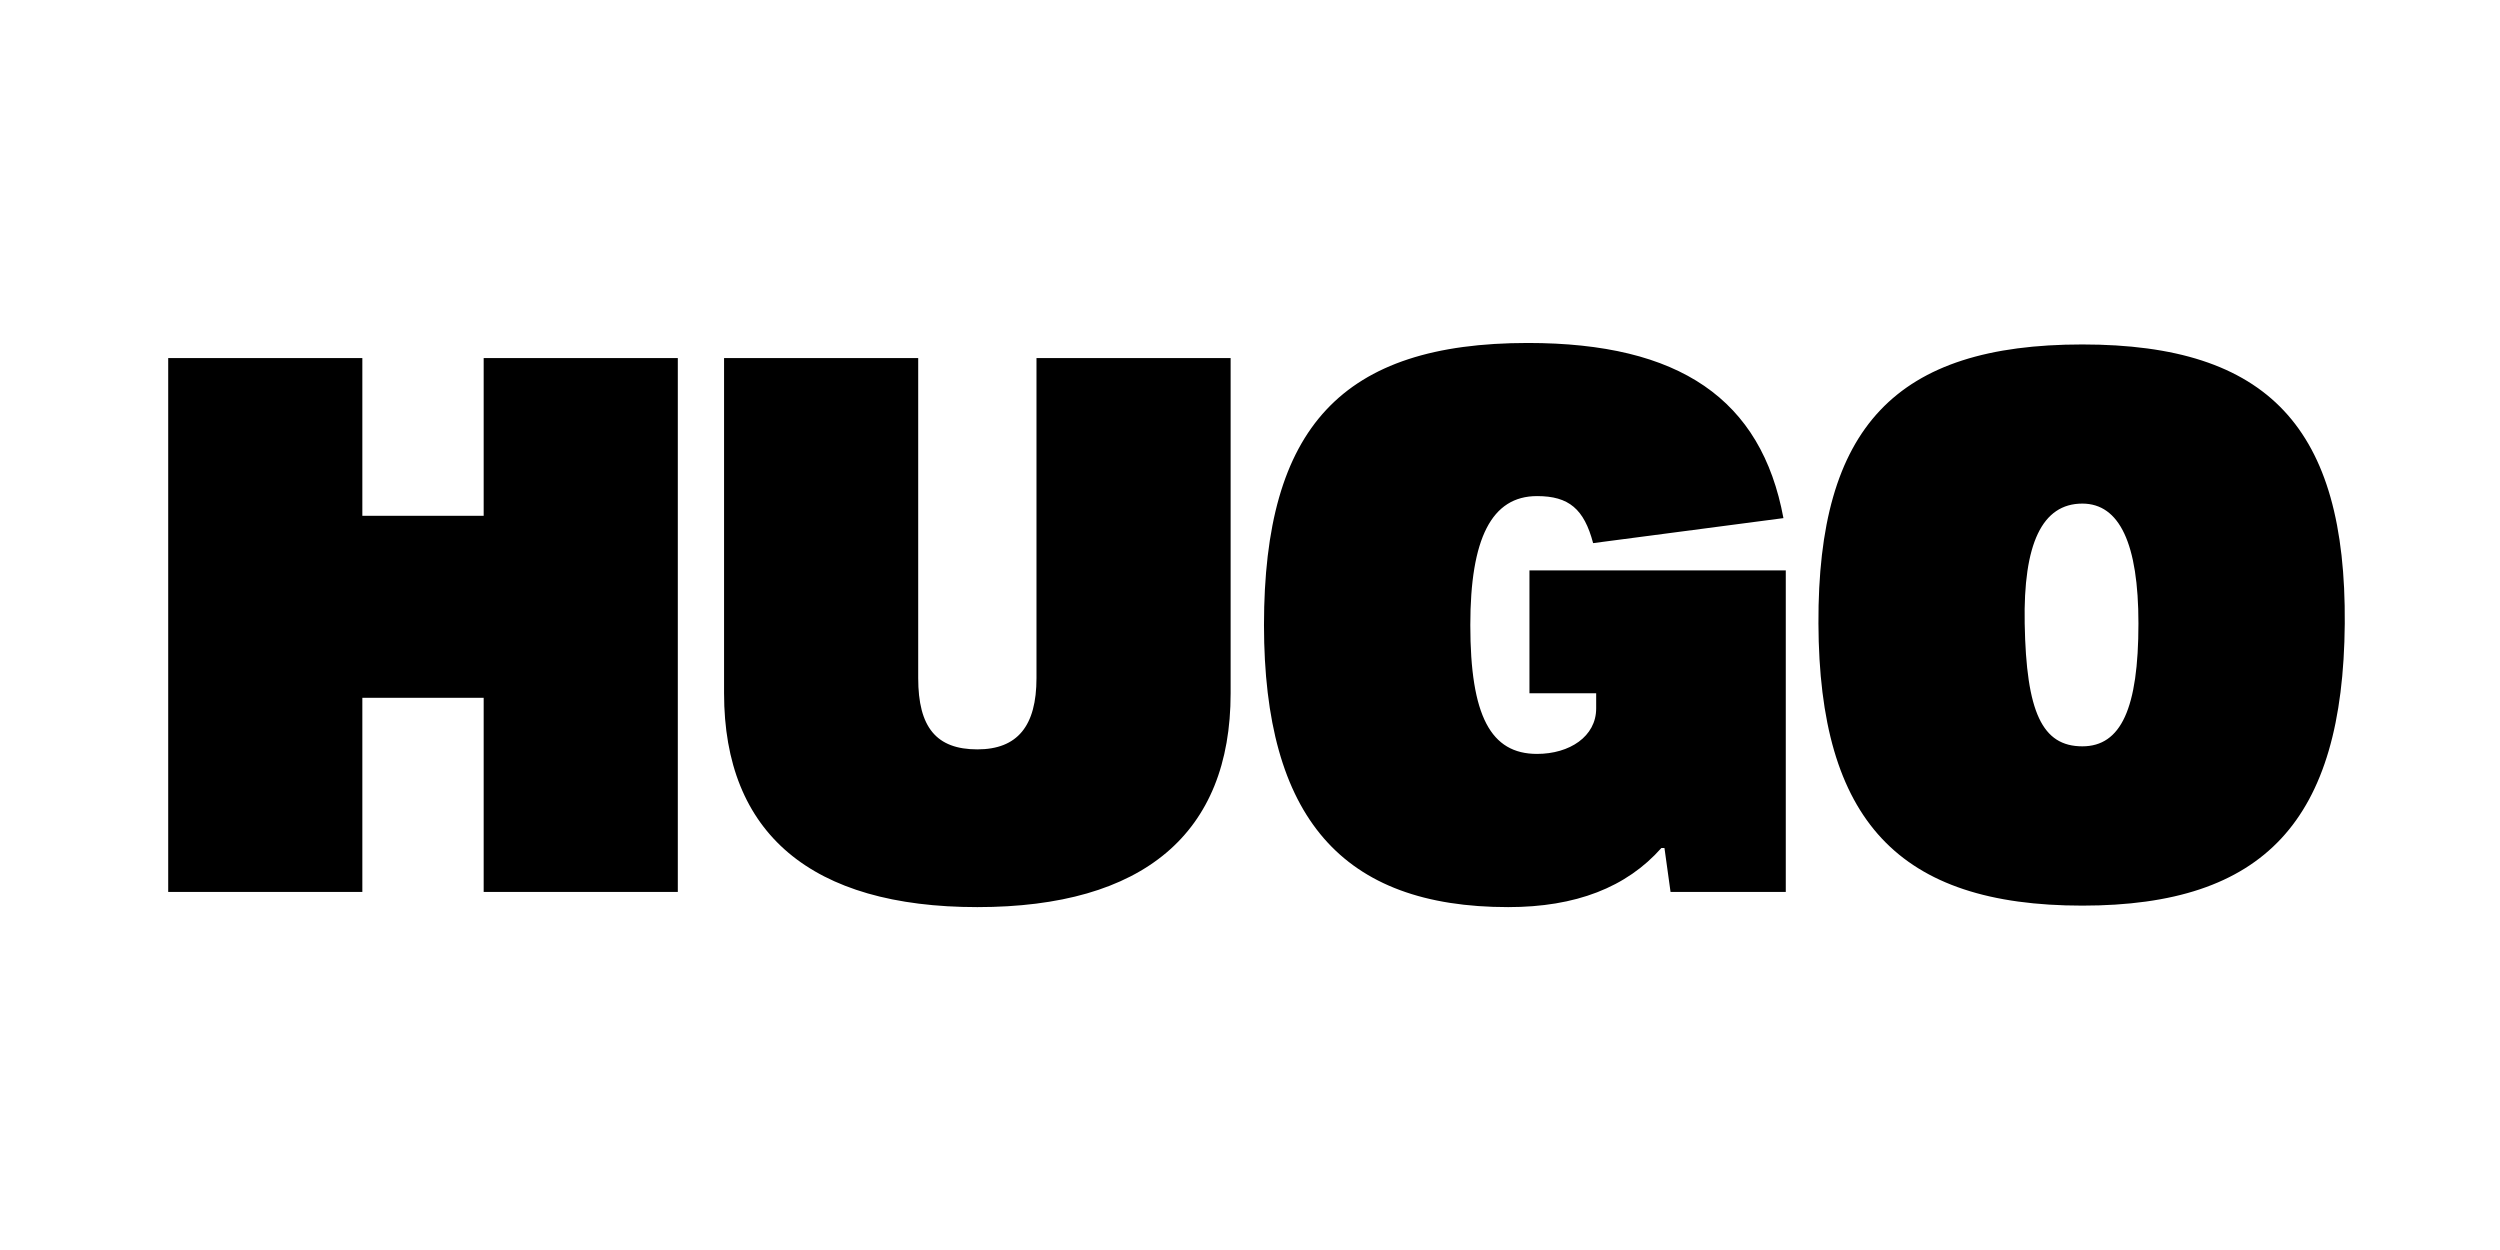
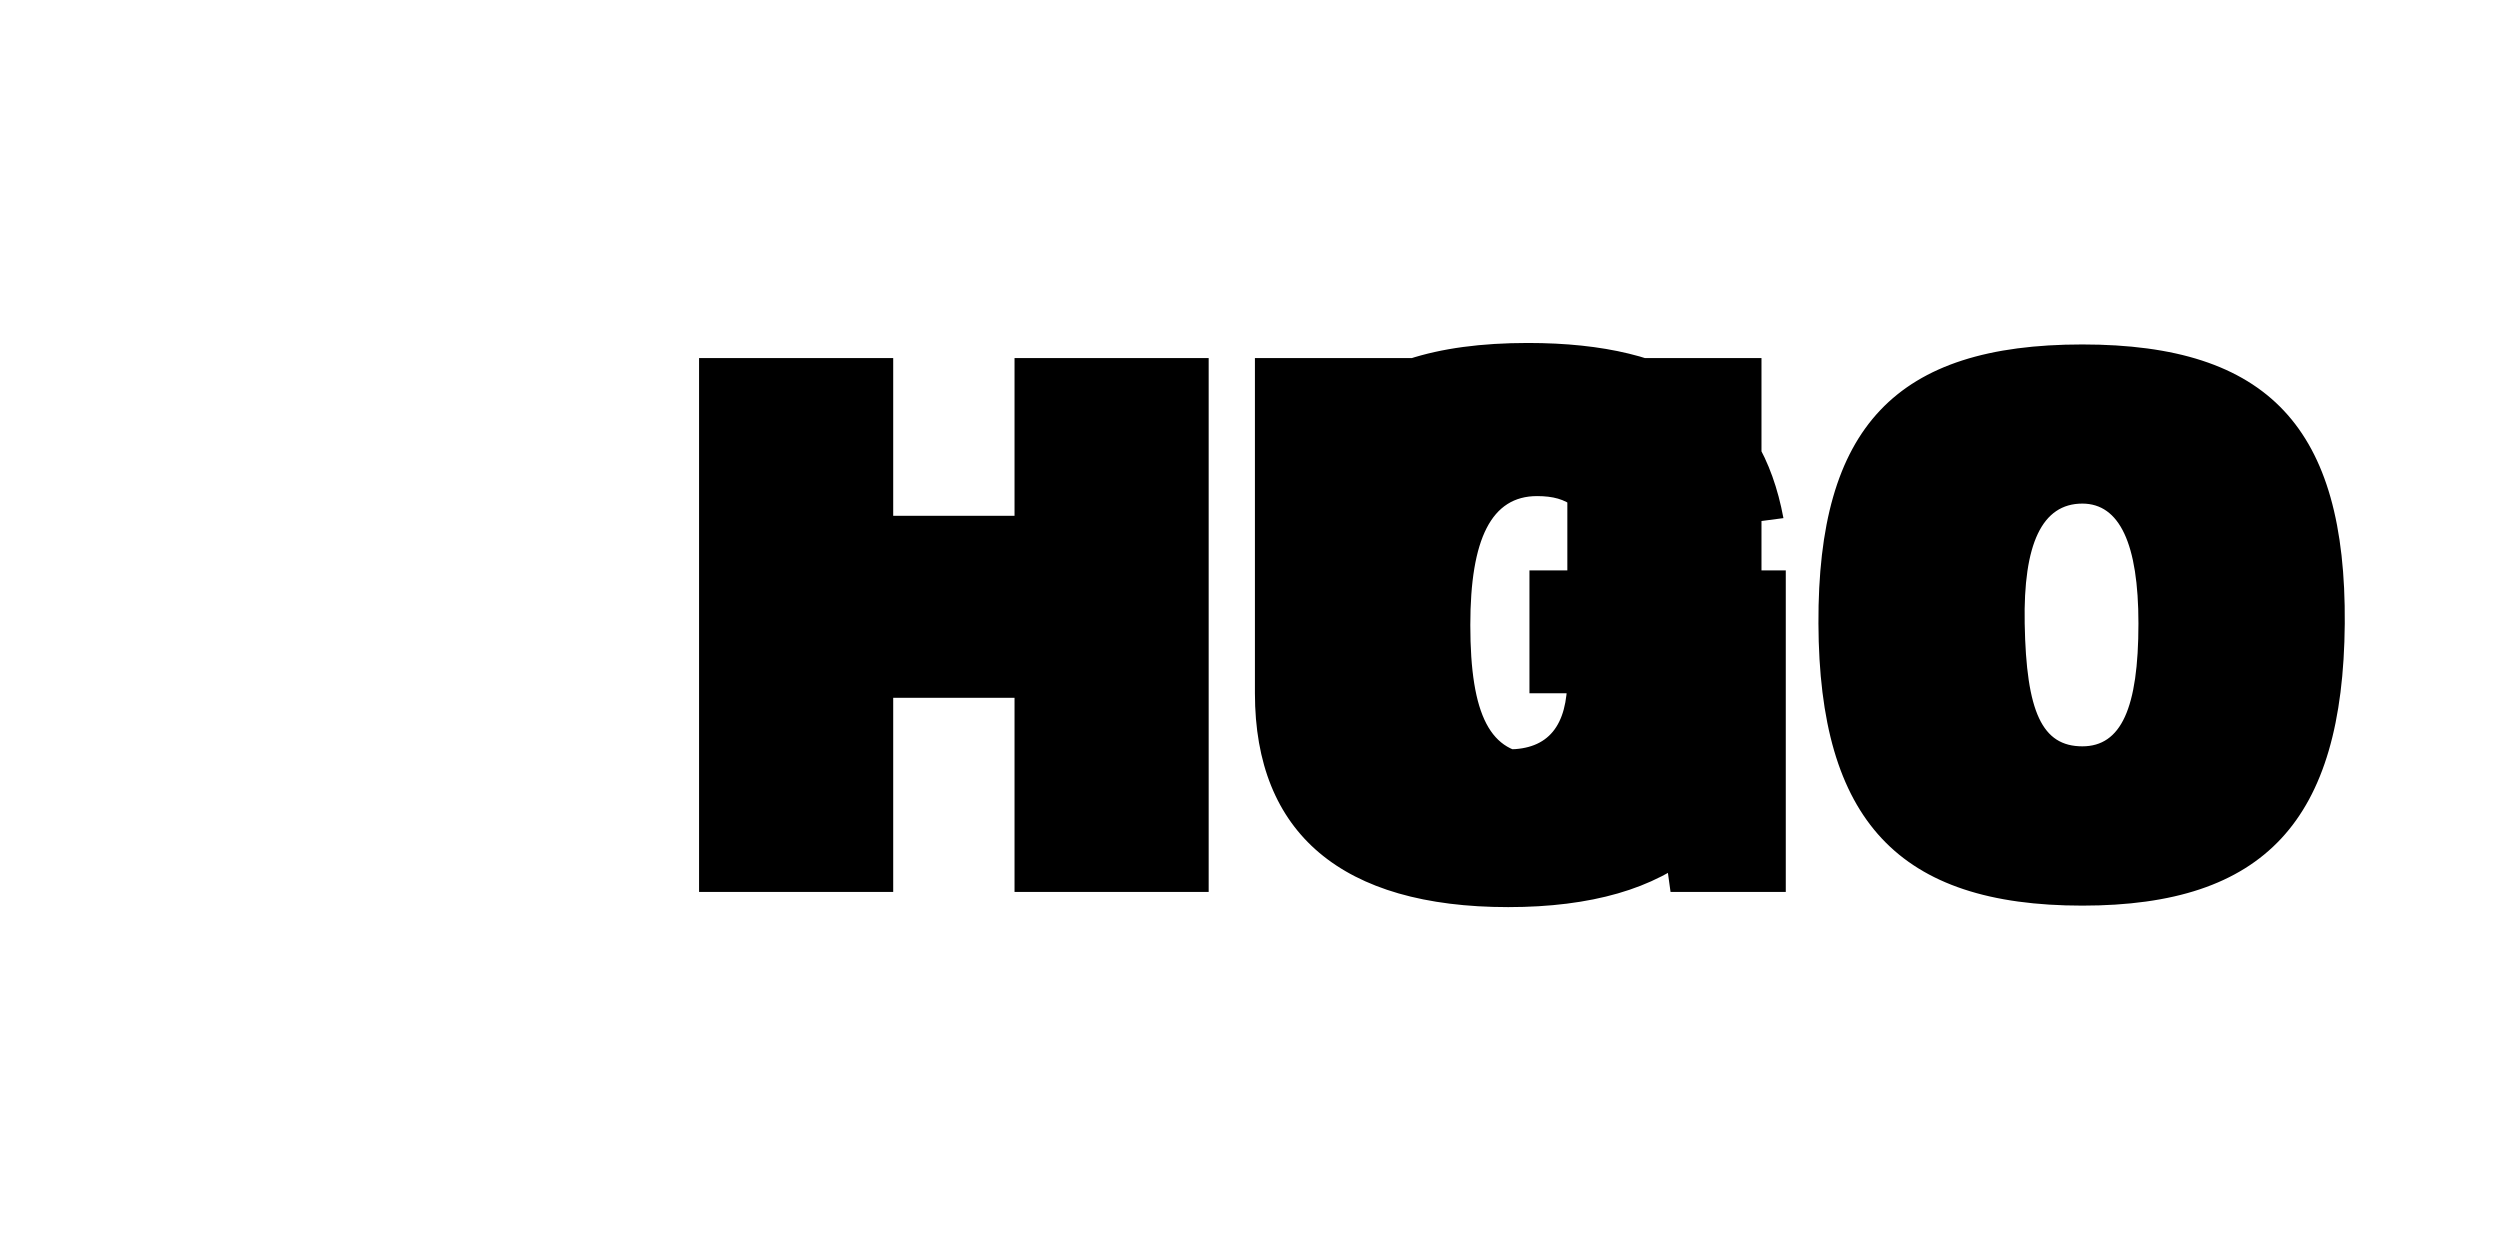
<svg xmlns="http://www.w3.org/2000/svg" enable-background="new 0 0 3200 1600" version="1.1" viewBox="0 0 3200 1600" xml:space="preserve">
-   <path d="m2665.4 955.3c-51.4 0-71.8-43.7-73.8-157.3-1.9-101.9 22.3-153.4 73.8-153.4 47.6 0 71.8 51.4 71.8 153.4 0 108.8-22.3 157.3-71.8 157.3m0 203.9c233 0 333.9-108.7 335.9-361.1 1.9-250.4-98-357.2-335.9-357.2-238.8 0-338.8 105.8-337.8 357.2 0.9 252.3 102.8 361.1 337.8 361.1m-734.9 1.9c86.4 0 151.4-25.2 196.1-75.7h3.9l7.8 56.3h147.5v-411.6h-328.1v157.3h85.4v19.4c0 35.9-34 58.2-75.7 58.2-59.2 0-85.4-48.5-85.4-165 0-110.7 27.2-165 85.4-165 40.8 0 60.2 16.5 71.8 60.2l243.6-32c-28.2-152.4-133-224.2-327.1-224.2-237.8 0-337.8 107.7-337.8 361.1 0.1 246.5 100 361 312.6 361m-679.5 0c212.6 0 324.2-94.2 324.2-273.7v-429.1h-248.5v409.7c0 61.2-24.3 91.2-75.7 91.2-52.4 0-75.7-28.2-75.7-91.2v-409.7h-248.5v429.1c0 179.5 111.7 273.7 324.2 273.7m-631.9-19.4h248.5v-683.4h-248.5v201.9h-155.3v-201.9h-248.5v683.4h248.5v-248.5h155.3v248.5z" />
+   <path d="m2665.4 955.3c-51.4 0-71.8-43.7-73.8-157.3-1.9-101.9 22.3-153.4 73.8-153.4 47.6 0 71.8 51.4 71.8 153.4 0 108.8-22.3 157.3-71.8 157.3m0 203.9c233 0 333.9-108.7 335.9-361.1 1.9-250.4-98-357.2-335.9-357.2-238.8 0-338.8 105.8-337.8 357.2 0.9 252.3 102.8 361.1 337.8 361.1m-734.9 1.9c86.4 0 151.4-25.2 196.1-75.7h3.9l7.8 56.3h147.5v-411.6h-328.1v157.3h85.4v19.4c0 35.9-34 58.2-75.7 58.2-59.2 0-85.4-48.5-85.4-165 0-110.7 27.2-165 85.4-165 40.8 0 60.2 16.5 71.8 60.2l243.6-32c-28.2-152.4-133-224.2-327.1-224.2-237.8 0-337.8 107.7-337.8 361.1 0.1 246.5 100 361 312.6 361c212.6 0 324.2-94.2 324.2-273.7v-429.1h-248.5v409.7c0 61.2-24.3 91.2-75.7 91.2-52.4 0-75.7-28.2-75.7-91.2v-409.7h-248.5v429.1c0 179.5 111.7 273.7 324.2 273.7m-631.9-19.4h248.5v-683.4h-248.5v201.9h-155.3v-201.9h-248.5v683.4h248.5v-248.5h155.3v248.5z" />
</svg>